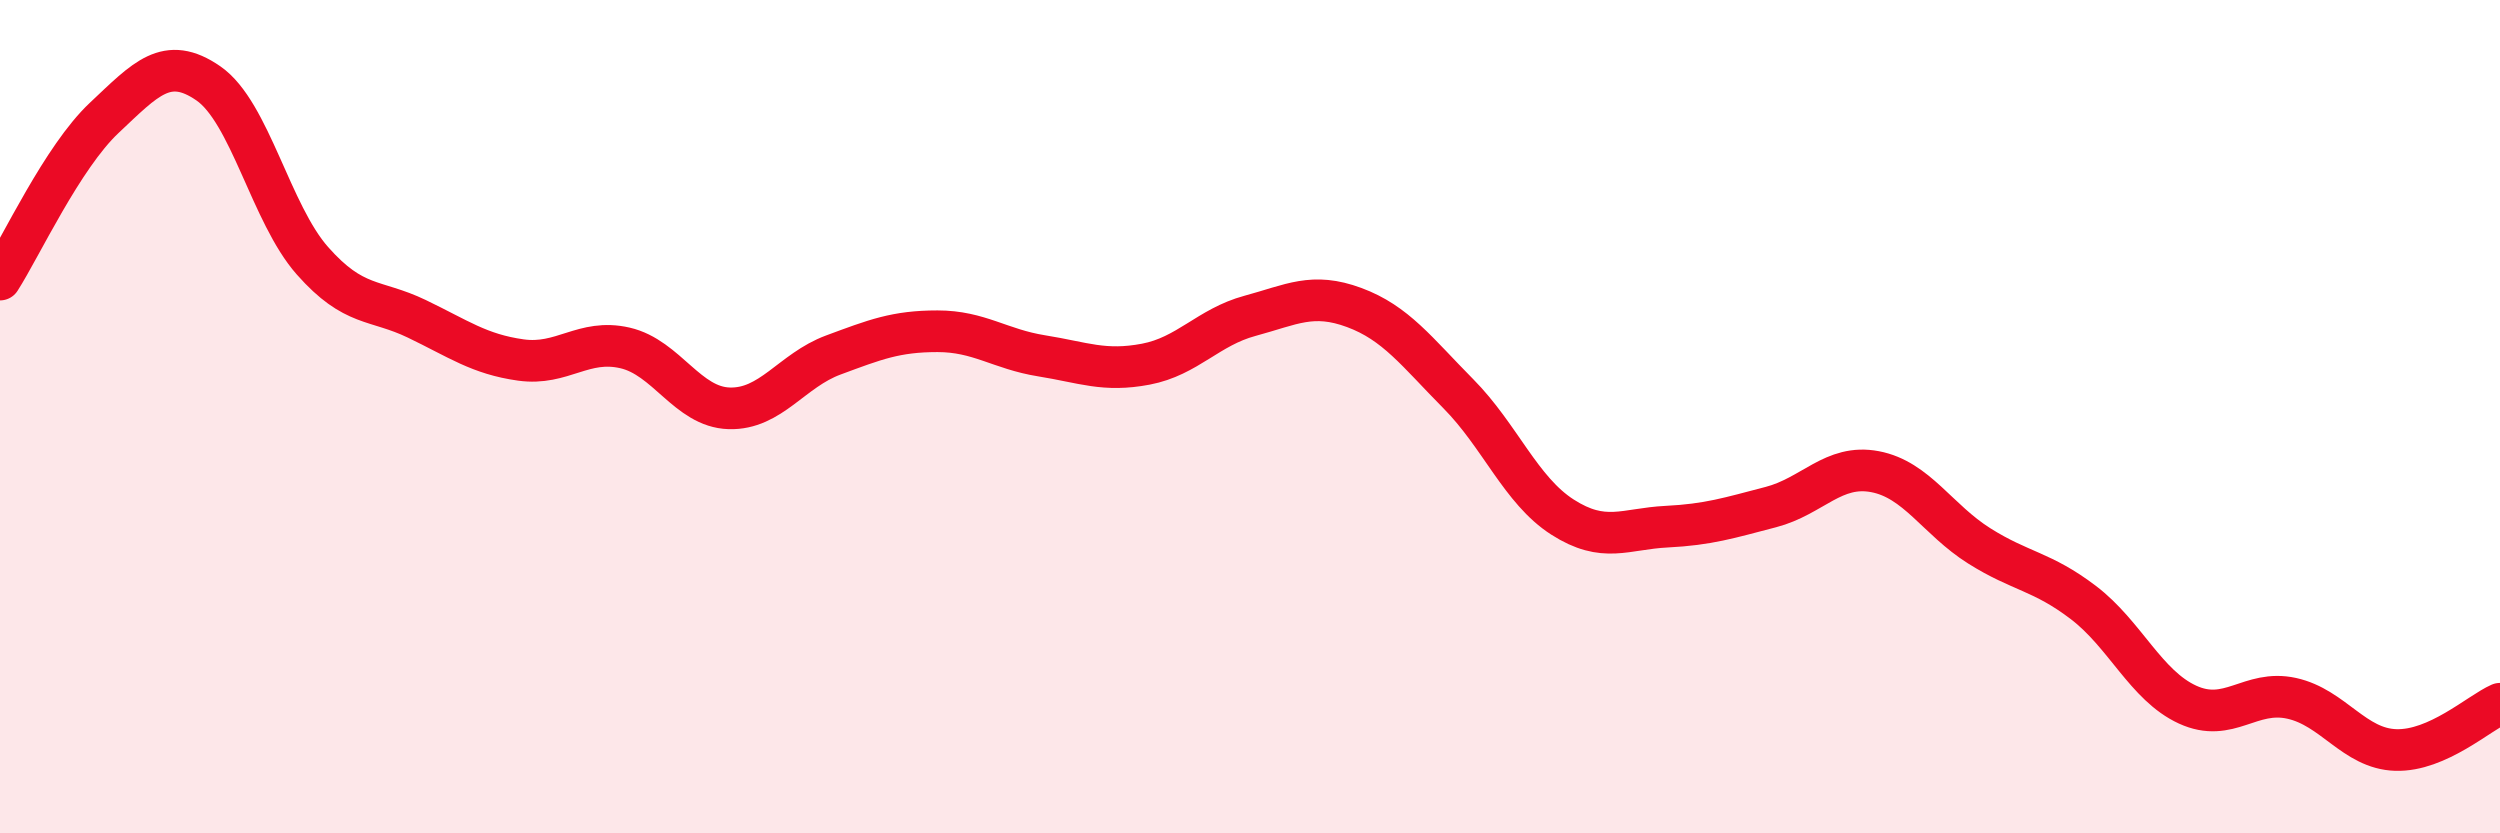
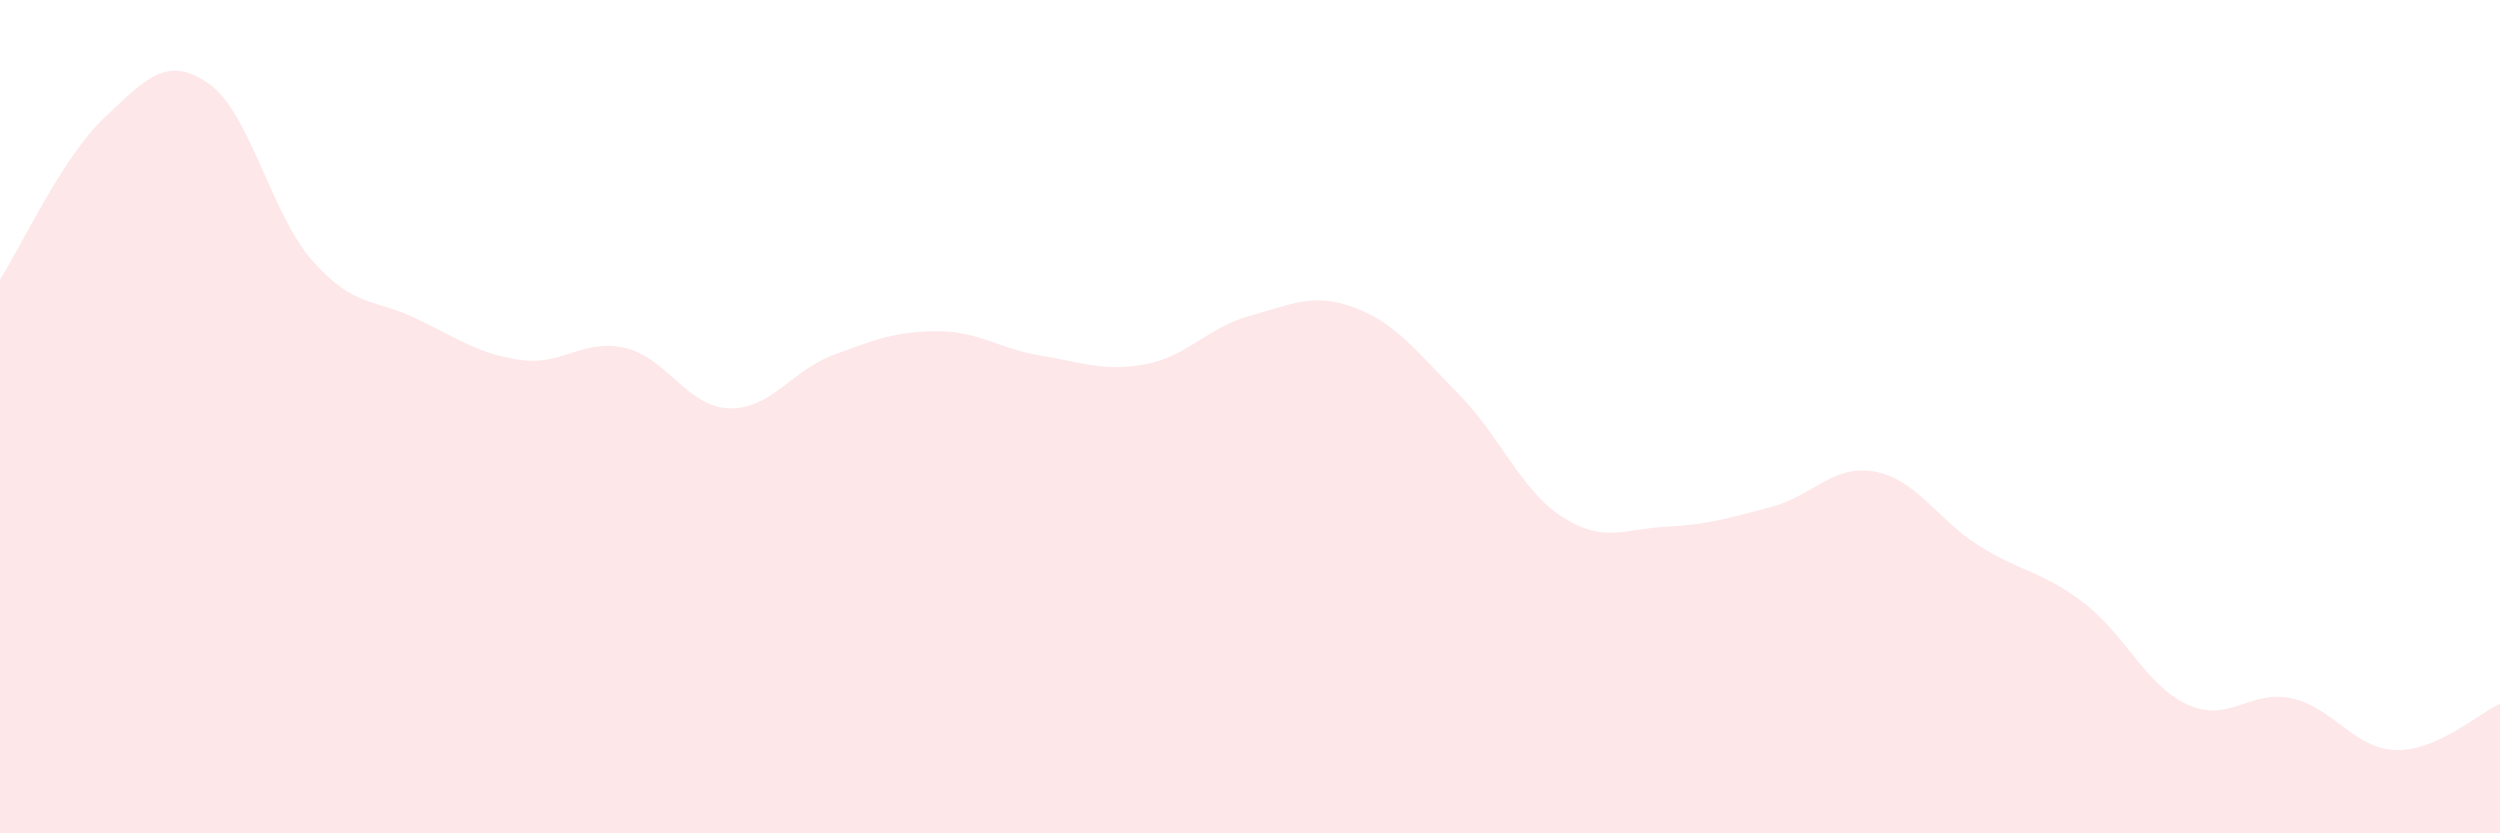
<svg xmlns="http://www.w3.org/2000/svg" width="60" height="20" viewBox="0 0 60 20">
  <path d="M 0,6.71 C 0.5,5.93 1.5,3.77 2.5,2.83 C 3.5,1.89 4,1.31 5,2 C 6,2.69 6.5,5.13 7.5,6.26 C 8.5,7.39 9,7.17 10,7.65 C 11,8.13 11.5,8.5 12.5,8.64 C 13.5,8.78 14,8.12 15,8.35 C 16,8.58 16.5,9.77 17.5,9.8 C 18.5,9.83 19,8.89 20,8.52 C 21,8.15 21.5,7.95 22.5,7.95 C 23.5,7.95 24,8.38 25,8.54 C 26,8.7 26.5,8.93 27.5,8.74 C 28.5,8.55 29,7.85 30,7.58 C 31,7.31 31.5,7.01 32.5,7.38 C 33.5,7.75 34,8.44 35,9.45 C 36,10.46 36.5,11.77 37.5,12.41 C 38.5,13.05 39,12.69 40,12.64 C 41,12.59 41.5,12.43 42.5,12.17 C 43.5,11.91 44,11.13 45,11.32 C 46,11.51 46.5,12.47 47.5,13.1 C 48.5,13.73 49,13.7 50,14.46 C 51,15.22 51.5,16.45 52.5,16.91 C 53.5,17.37 54,16.54 55,16.76 C 56,16.98 56.5,17.97 57.5,18 C 58.5,18.03 59.5,17.11 60,16.89L60 20L0 20Z" fill="#EB0A25" opacity="0.1" stroke-linecap="round" stroke-linejoin="round" />
-   <path d="M 0,6.71 C 0.5,5.93 1.5,3.77 2.5,2.83 C 3.5,1.89 4,1.31 5,2 C 6,2.69 6.5,5.13 7.5,6.26 C 8.5,7.39 9,7.17 10,7.65 C 11,8.13 11.5,8.5 12.5,8.64 C 13.5,8.78 14,8.12 15,8.35 C 16,8.58 16.5,9.77 17.5,9.8 C 18.5,9.83 19,8.89 20,8.52 C 21,8.15 21.5,7.95 22.5,7.95 C 23.5,7.95 24,8.38 25,8.54 C 26,8.7 26.5,8.93 27.5,8.74 C 28.5,8.55 29,7.85 30,7.58 C 31,7.31 31.5,7.01 32.5,7.38 C 33.5,7.75 34,8.44 35,9.45 C 36,10.46 36.5,11.77 37.5,12.41 C 38.5,13.05 39,12.69 40,12.64 C 41,12.59 41.5,12.43 42.5,12.17 C 43.5,11.91 44,11.13 45,11.32 C 46,11.51 46.5,12.47 47.5,13.1 C 48.5,13.73 49,13.7 50,14.46 C 51,15.22 51.5,16.45 52.5,16.91 C 53.5,17.37 54,16.54 55,16.76 C 56,16.98 56.5,17.97 57.5,18 C 58.5,18.03 59.5,17.11 60,16.89" stroke="#EB0A25" stroke-width="1" fill="none" stroke-linecap="round" stroke-linejoin="round" />
</svg>